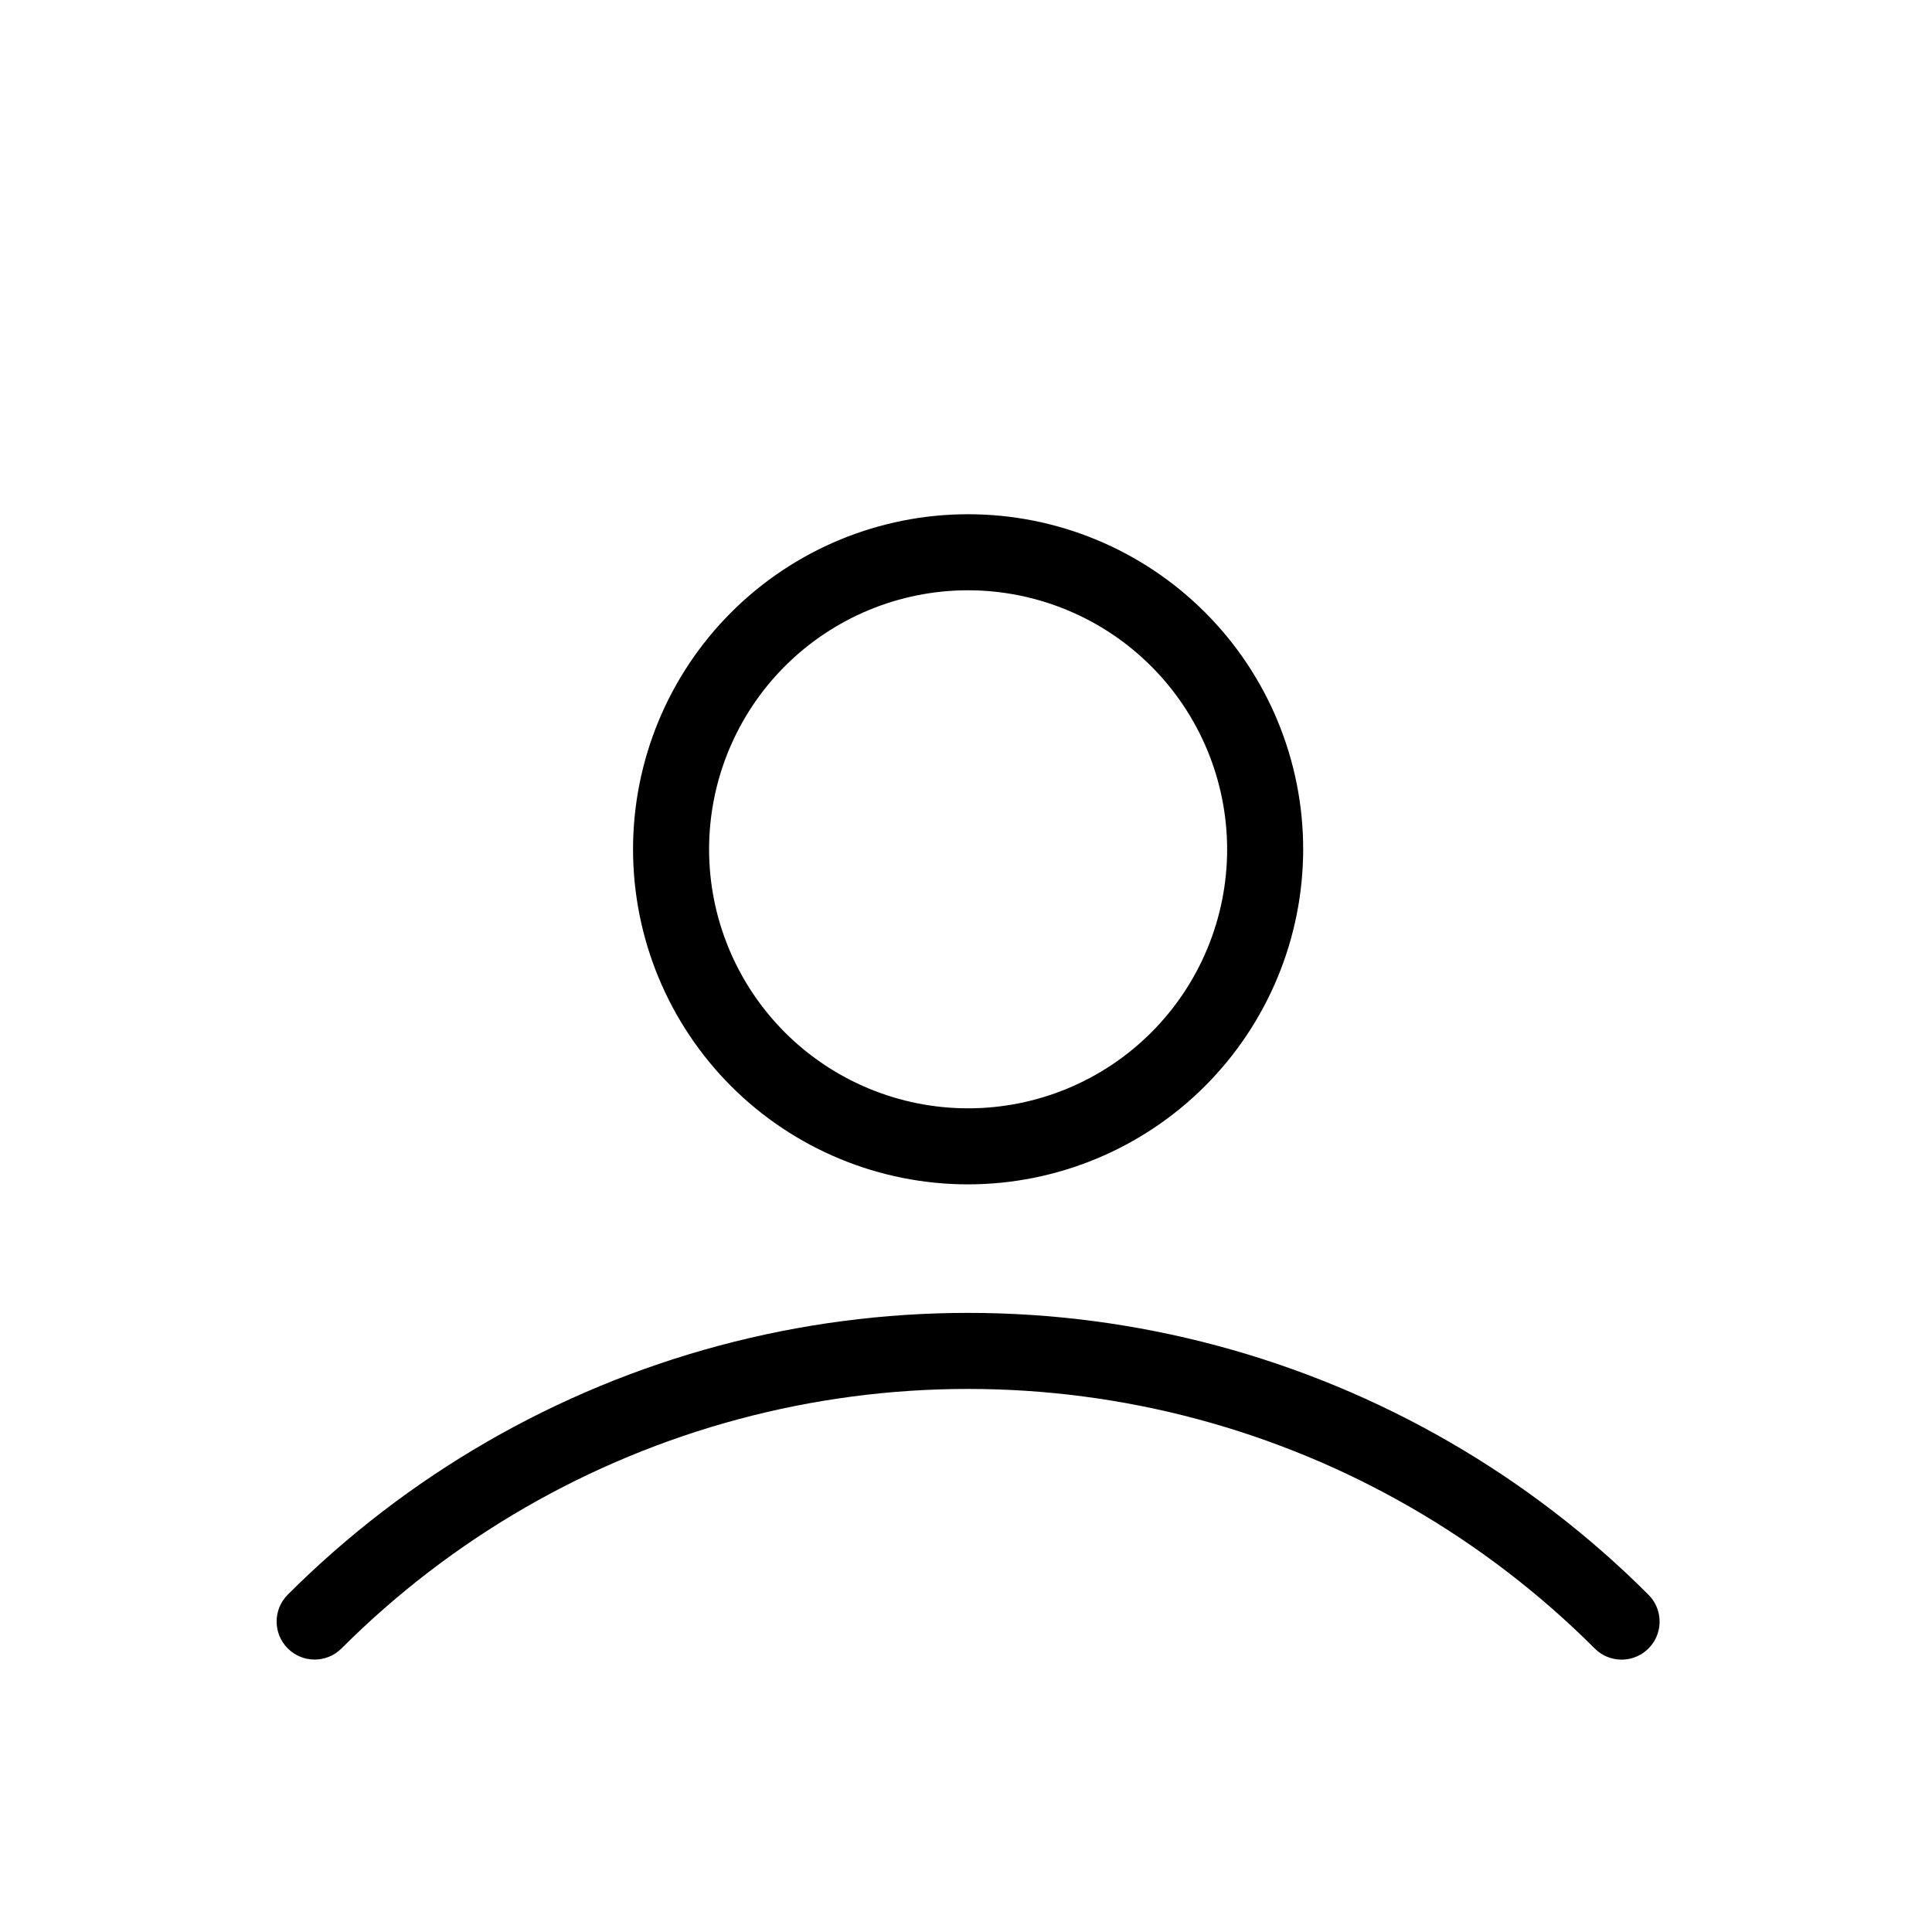
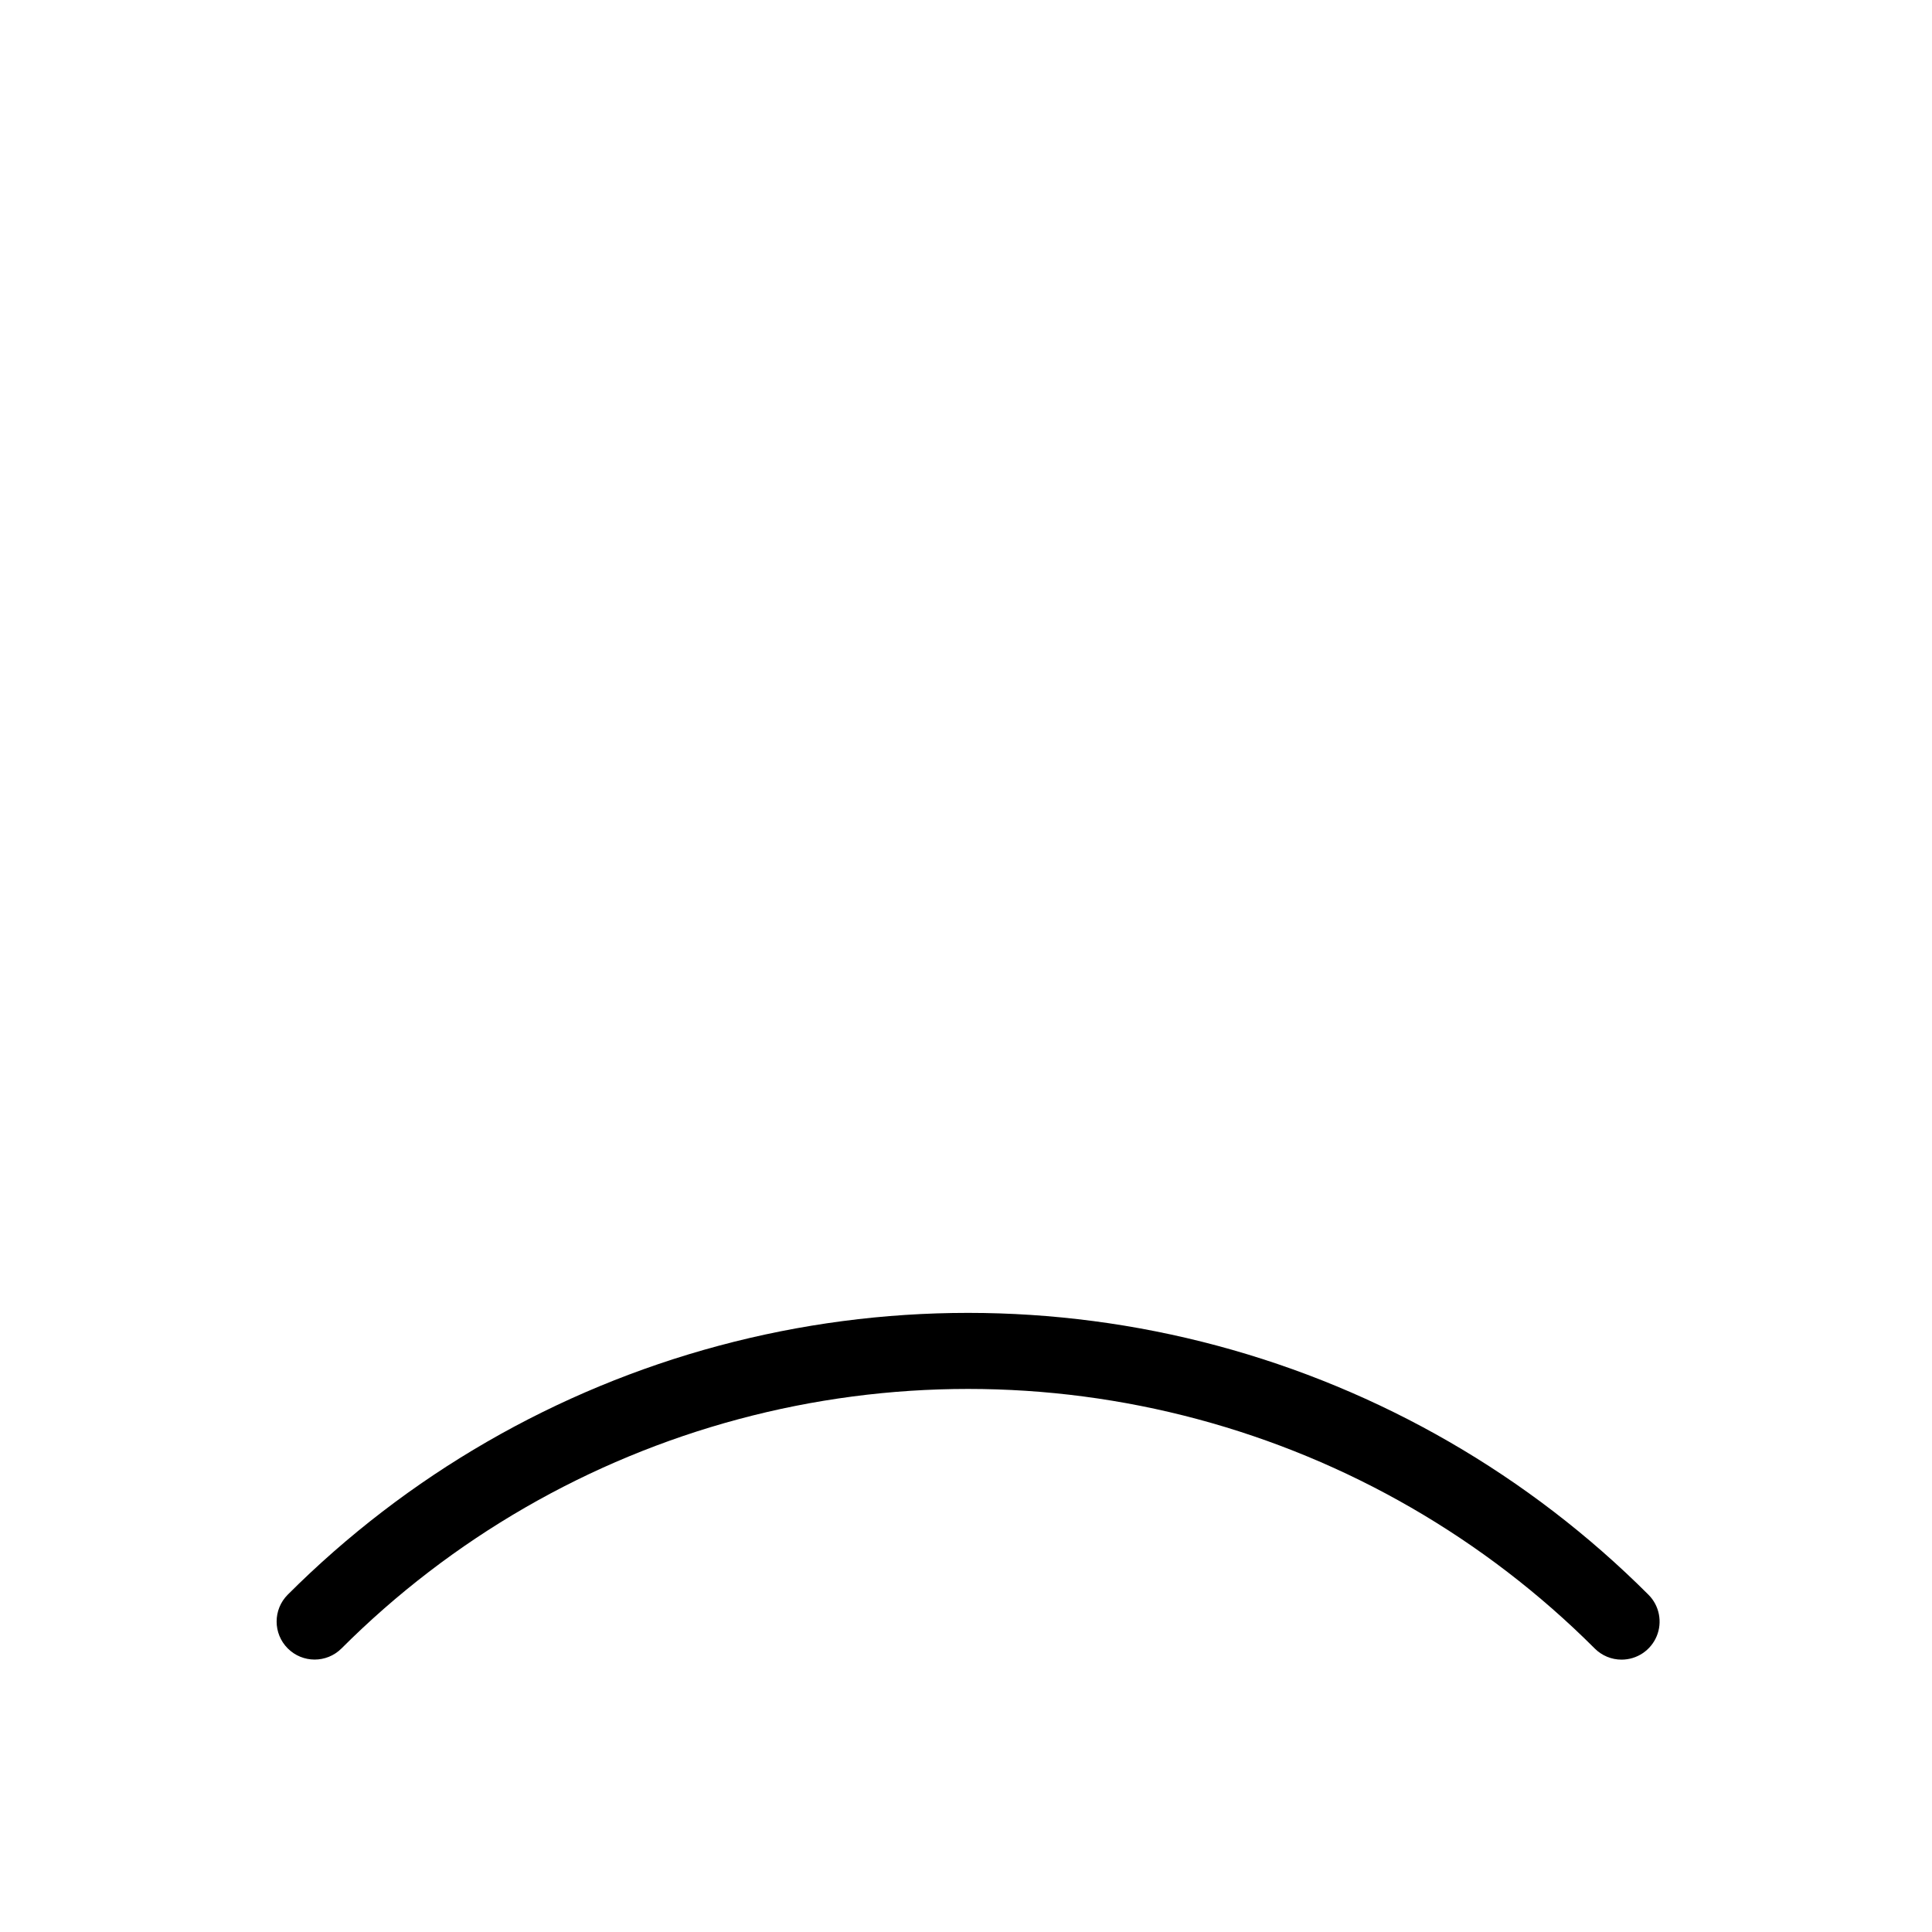
<svg xmlns="http://www.w3.org/2000/svg" fill="#000000" width="800px" height="800px" version="1.1" viewBox="144 144 512 512">
  <g>
-     <path d="m400.56 457.87c-23.551 0-46.137-9.355-62.789-26.008-16.652-16.652-26.008-39.238-26.008-62.789 0-23.551 9.355-46.137 26.008-62.789 16.652-16.652 39.238-26.008 62.789-26.008 23.551 0 46.137 9.355 62.789 26.008s26.008 39.238 26.008 62.789c-0.027 23.543-9.391 46.113-26.035 62.762-16.648 16.645-39.219 26.008-62.762 26.035zm0-157.44c-18.203 0-35.664 7.234-48.539 20.105-12.871 12.875-20.105 30.336-20.105 48.539 0 18.207 7.234 35.668 20.105 48.539 12.875 12.875 30.336 20.105 48.539 20.105 18.207 0 35.668-7.231 48.539-20.105 12.875-12.871 20.105-30.332 20.105-48.539-0.02-18.199-7.258-35.645-20.129-48.516-12.867-12.867-30.316-20.105-48.516-20.129z" />
    <path d="m573.74 583.82c-2.672 0.004-5.234-1.059-7.121-2.953-29.152-29.148-65.461-50.113-105.28-60.785-39.82-10.668-81.746-10.668-121.57 0-39.82 10.672-76.129 31.637-105.28 60.785-3.938 3.918-10.305 3.91-14.23-0.02-3.926-3.926-3.934-10.289-0.02-14.227 31.652-31.652 71.074-54.418 114.31-66.004 43.234-11.586 88.758-11.586 132 0 43.234 11.586 82.66 34.352 114.31 66.004 2.883 2.879 3.742 7.215 2.184 10.98-1.559 3.762-5.231 6.219-9.309 6.219z" />
  </g>
</svg>